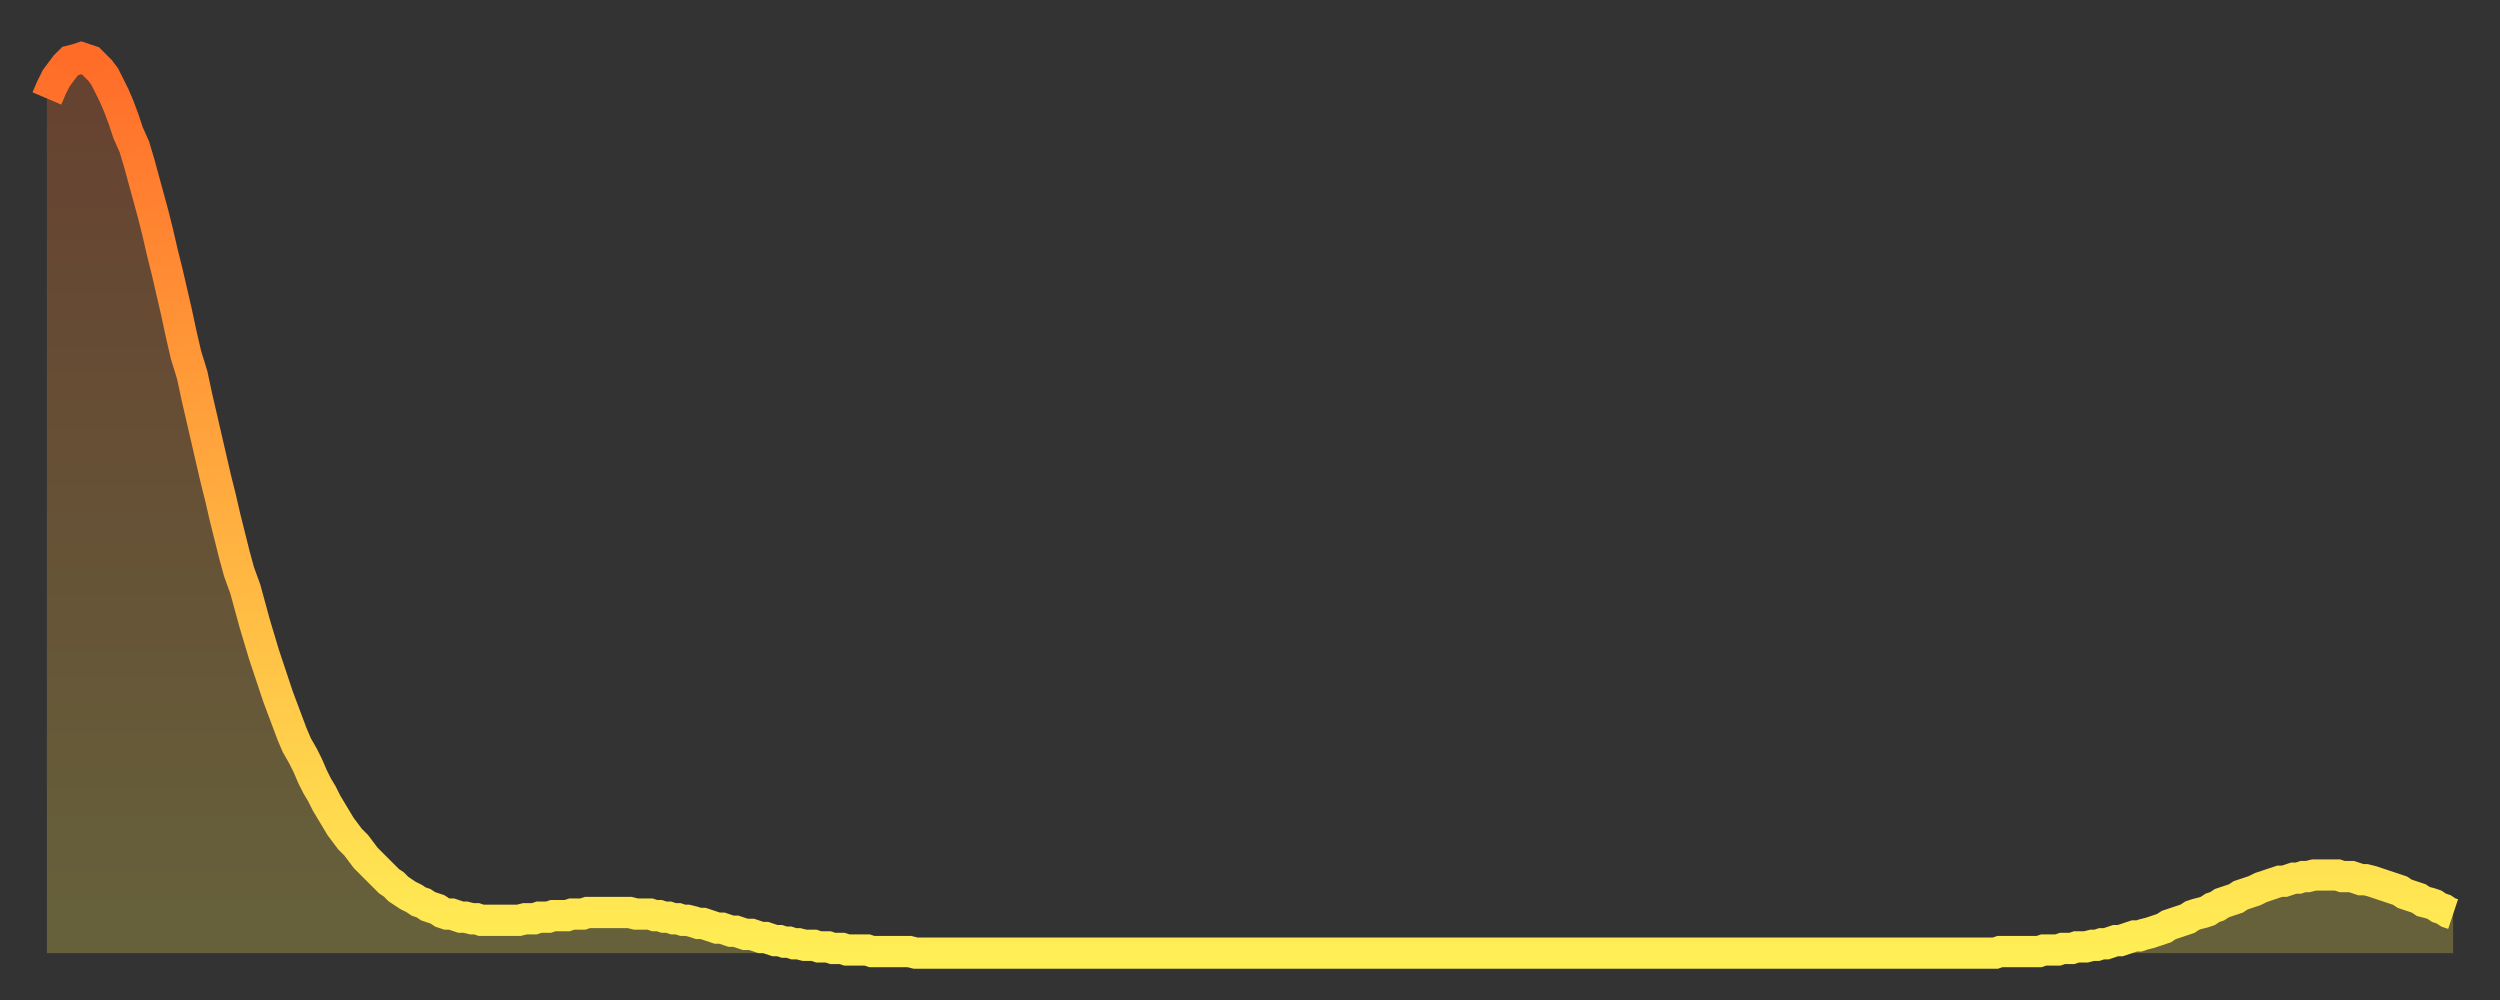
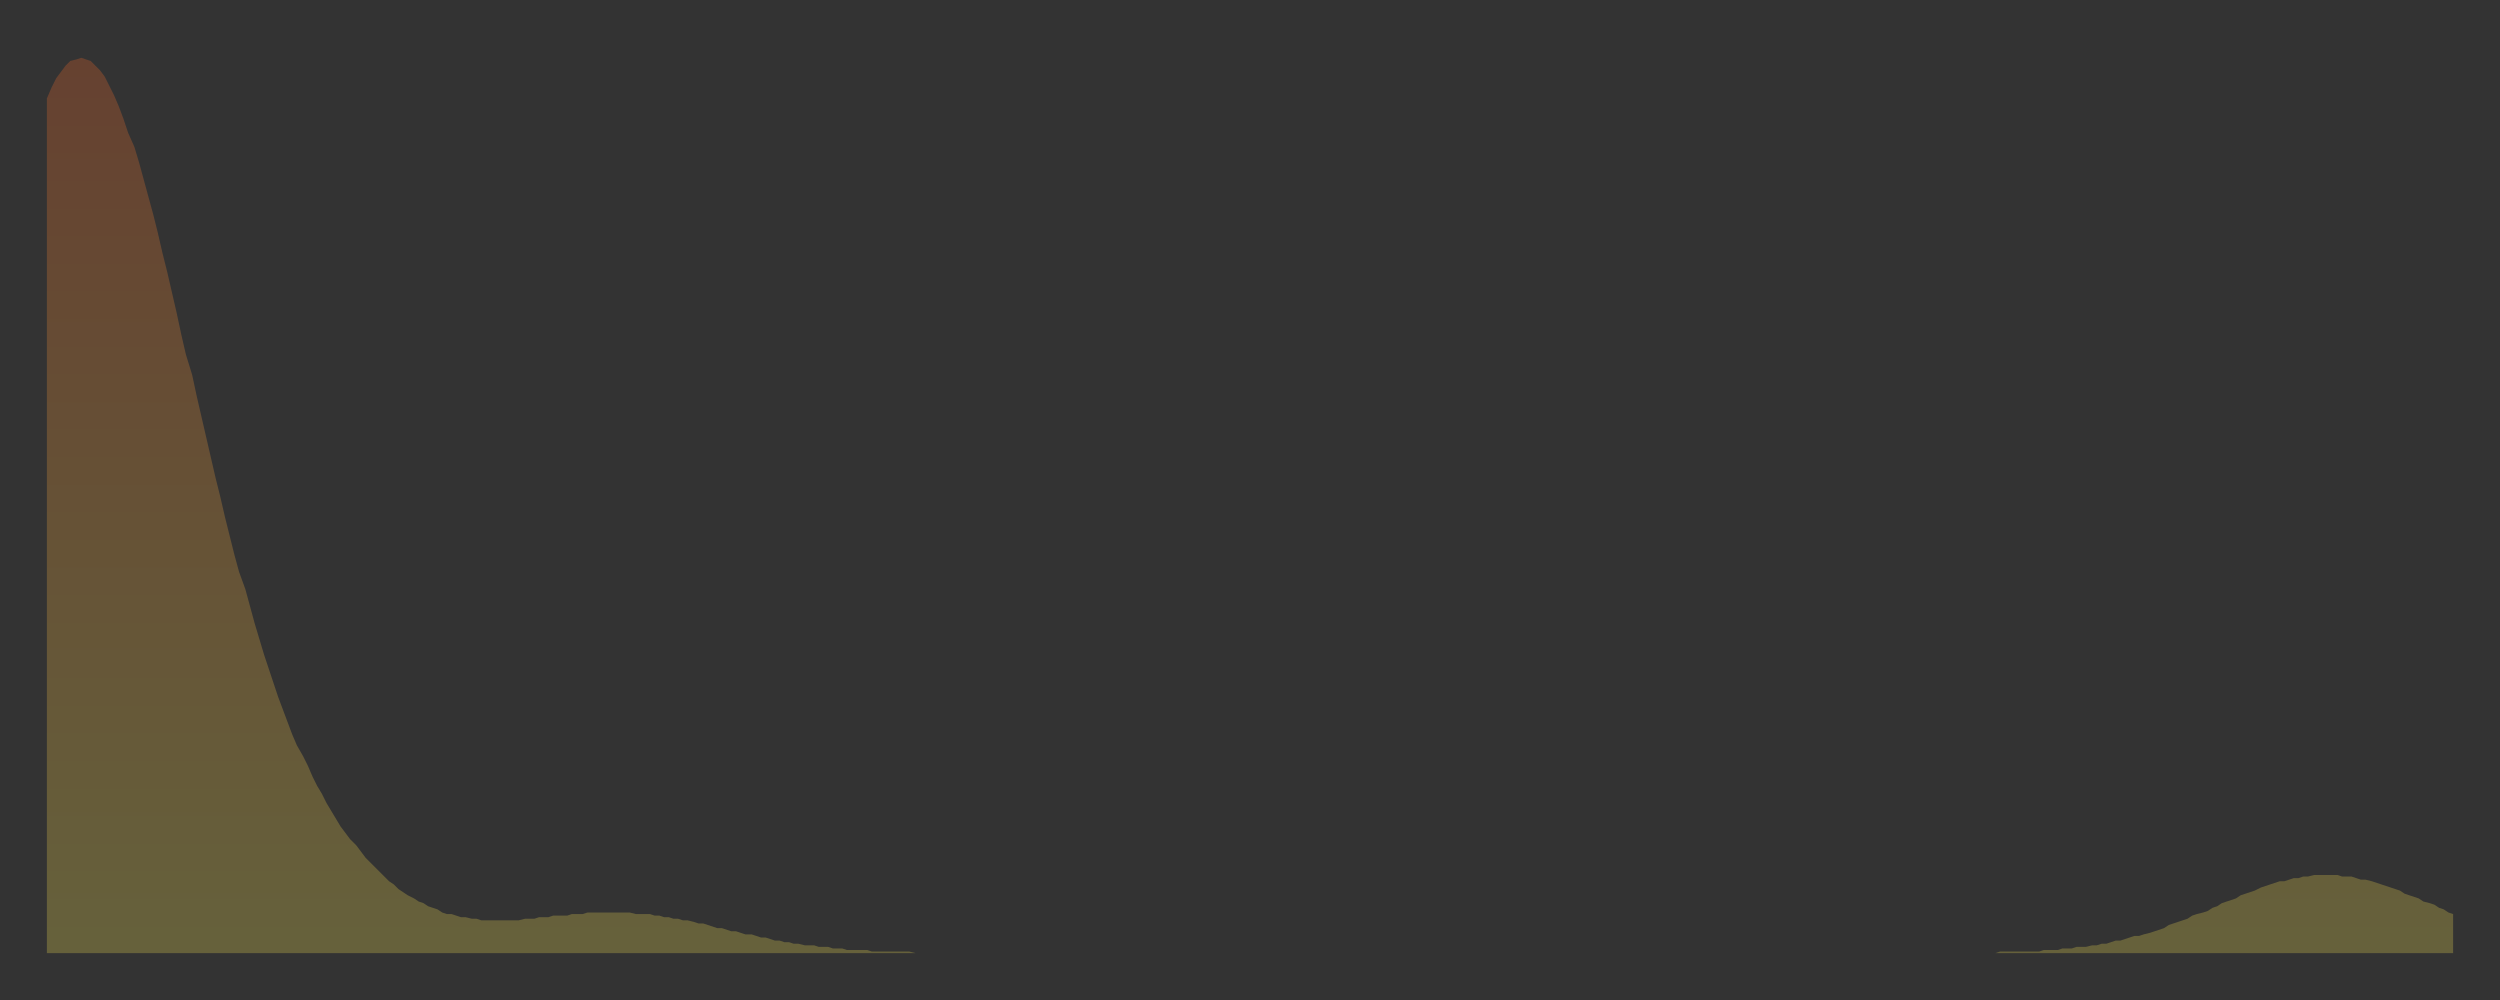
<svg xmlns="http://www.w3.org/2000/svg" baseProfile="full" height="64" version="1.1" width="160">
  <rect width="100%" height="100%" fill="#333333" stroke="none" />
  <defs>
    <linearGradient id="id3622008" x1="0" x2="0" y1="0" y2="1">
      <stop offset="0%" stop-color="#ff6c29" />
      <stop offset="50%" stop-color="#ffad3f" />
      <stop offset="100%" stop-color="#ffee55" />
    </linearGradient>
  </defs>
  <g transform="translate(3,3)">
    <g>
-       <path d="M 0.0 3.3 0.3 2.6 0.6 2.0 0.9 1.6 1.2 1.2 1.5 0.9 1.9 0.8 2.2 0.7 2.5 0.8 2.8 0.9 3.1 1.2 3.4 1.5 3.7 1.9 4.0 2.5 4.3 3.1 4.6 3.8 4.9 4.6 5.2 5.5 5.6 6.4 5.9 7.4 6.2 8.5 6.5 9.6 6.8 10.7 7.1 11.9 7.4 13.2 7.7 14.4 8.0 15.7 8.3 17.0 8.6 18.4 8.9 19.7 9.3 21.0 9.6 22.4 9.9 23.7 10.2 25.0 10.5 26.3 10.8 27.6 11.1 28.8 11.4 30.1 11.7 31.3 12.0 32.5 12.3 33.6 12.7 34.7 13.0 35.8 13.3 36.9 13.6 37.9 13.9 38.9 14.2 39.8 14.5 40.7 14.8 41.6 15.1 42.4 15.4 43.2 15.7 44.0 16.0 44.7 16.4 45.4 16.7 46.0 17.0 46.7 17.3 47.3 17.6 47.8 17.9 48.4 18.2 48.9 18.5 49.4 18.8 49.9 19.1 50.3 19.4 50.7 19.8 51.1 20.1 51.5 20.4 51.9 20.7 52.2 21.0 52.5 21.3 52.8 21.6 53.1 21.9 53.4 22.2 53.6 22.5 53.9 22.8 54.1 23.1 54.3 23.5 54.5 23.8 54.7 24.1 54.8 24.4 55.0 24.7 55.1 25.0 55.2 25.3 55.4 25.6 55.5 25.9 55.5 26.2 55.6 26.5 55.7 26.8 55.7 27.2 55.8 27.5 55.8 27.8 55.9 28.1 55.9 28.4 55.9 28.7 55.9 29.0 55.9 29.3 55.9 29.6 55.9 29.9 55.9 30.2 55.9 30.6 55.8 30.9 55.8 31.2 55.8 31.5 55.7 31.8 55.7 32.1 55.7 32.4 55.6 32.7 55.6 33.0 55.6 33.3 55.6 33.6 55.5 33.9 55.5 34.3 55.5 34.6 55.4 34.9 55.4 35.2 55.4 35.5 55.4 35.8 55.4 36.1 55.4 36.4 55.4 36.7 55.4 37.0 55.4 37.3 55.4 37.7 55.5 38.0 55.5 38.3 55.5 38.6 55.5 38.9 55.6 39.2 55.6 39.5 55.7 39.8 55.7 40.1 55.8 40.4 55.8 40.7 55.9 41.0 55.9 41.4 56.0 41.7 56.1 42.0 56.1 42.3 56.2 42.6 56.3 42.9 56.4 43.2 56.4 43.5 56.5 43.8 56.6 44.1 56.6 44.4 56.7 44.7 56.8 45.1 56.8 45.4 56.9 45.7 57.0 46.0 57.0 46.3 57.1 46.6 57.2 46.9 57.2 47.2 57.3 47.5 57.3 47.8 57.4 48.1 57.4 48.5 57.5 48.8 57.5 49.1 57.5 49.4 57.6 49.7 57.6 50.0 57.6 50.3 57.7 50.6 57.7 50.9 57.7 51.2 57.8 51.5 57.8 51.8 57.8 52.2 57.8 52.5 57.8 52.8 57.9 53.1 57.9 53.4 57.9 53.7 57.9 54.0 57.9 54.3 57.9 54.6 57.9 54.9 57.9 55.2 57.9 55.6 58.0 55.9 58.0 56.2 58.0 56.5 58.0 56.8 58.0 57.1 58.0 57.4 58.0 57.7 58.0 58.0 58.0 58.3 58.0 58.6 58.0 58.9 58.0 59.3 58.0 59.6 58.0 59.9 58.0 60.2 58.0 60.5 58.0 60.8 58.0 61.1 58.0 61.4 58.0 61.7 58.0 62.0 58.0 62.3 58.0 62.6 58.0 63.0 58.0 63.3 58.0 63.6 58.0 63.9 58.0 64.2 58.0 64.5 58.0 64.8 58.0 65.1 58.0 65.4 58.0 65.7 58.0 66.0 58.0 66.4 58.0 66.7 58.0 67.0 58.0 67.3 58.0 67.6 58.0 67.9 58.0 68.2 58.0 68.5 58.0 68.8 58.0 69.1 58.0 69.4 58.0 69.7 58.0 70.1 58.0 70.4 58.0 70.7 58.0 71.0 58.0 71.3 58.0 71.6 58.0 71.9 58.0 72.2 58.0 72.5 58.0 72.8 58.0 73.1 58.0 73.5 58.0 73.8 58.0 74.1 58.0 74.4 58.0 74.7 58.0 75.0 58.0 75.3 58.0 75.6 58.0 75.9 58.0 76.2 58.0 76.5 58.0 76.8 58.0 77.2 58.0 77.5 58.0 77.8 58.0 78.1 58.0 78.4 58.0 78.7 58.0 79.0 58.0 79.3 58.0 79.6 58.0 79.9 58.0 80.2 58.0 80.5 58.0 80.9 58.0 81.2 58.0 81.5 58.0 81.8 58.0 82.1 58.0 82.4 58.0 82.7 58.0 83.0 58.0 83.3 58.0 83.6 58.0 83.9 58.0 84.3 58.0 84.6 58.0 84.9 58.0 85.2 58.0 85.5 58.0 85.8 58.0 86.1 58.0 86.4 58.0 86.7 58.0 87.0 58.0 87.3 58.0 87.6 58.0 88.0 58.0 88.3 58.0 88.6 58.0 88.9 58.0 89.2 58.0 89.5 58.0 89.8 58.0 90.1 58.0 90.4 58.0 90.7 58.0 91.0 58.0 91.4 58.0 91.7 58.0 92.0 58.0 92.3 58.0 92.6 58.0 92.9 58.0 93.2 58.0 93.5 58.0 93.8 58.0 94.1 58.0 94.4 58.0 94.7 58.0 95.1 58.0 95.4 58.0 95.7 58.0 96.0 58.0 96.3 58.0 96.6 58.0 96.9 58.0 97.2 58.0 97.5 58.0 97.8 58.0 98.1 58.0 98.4 58.0 98.8 58.0 99.1 58.0 99.4 58.0 99.7 58.0 100.0 58.0 100.3 58.0 100.6 58.0 100.9 58.0 101.2 58.0 101.5 58.0 101.8 58.0 102.2 58.0 102.5 58.0 102.8 58.0 103.1 58.0 103.4 58.0 103.7 58.0 104.0 58.0 104.3 58.0 104.6 58.0 104.9 58.0 105.2 58.0 105.5 58.0 105.9 58.0 106.2 58.0 106.5 58.0 106.8 58.0 107.1 58.0 107.4 58.0 107.7 58.0 108.0 58.0 108.3 58.0 108.6 58.0 108.9 58.0 109.3 58.0 109.6 58.0 109.9 58.0 110.2 58.0 110.5 58.0 110.8 58.0 111.1 58.0 111.4 58.0 111.7 58.0 112.0 58.0 112.3 58.0 112.6 58.0 113.0 58.0 113.3 58.0 113.6 58.0 113.9 58.0 114.2 58.0 114.5 58.0 114.8 58.0 115.1 58.0 115.4 58.0 115.7 58.0 116.0 58.0 116.3 58.0 116.7 58.0 117.0 58.0 117.3 58.0 117.6 58.0 117.9 58.0 118.2 58.0 118.5 58.0 118.8 58.0 119.1 58.0 119.4 58.0 119.7 58.0 120.1 58.0 120.4 58.0 120.7 58.0 121.0 58.0 121.3 58.0 121.6 58.0 121.9 58.0 122.2 58.0 122.5 58.0 122.8 58.0 123.1 58.0 123.4 58.0 123.8 58.0 124.1 58.0 124.4 58.0 124.7 58.0 125.0 57.9 125.3 57.9 125.6 57.9 125.9 57.9 126.2 57.9 126.5 57.9 126.8 57.9 127.2 57.9 127.5 57.9 127.8 57.8 128.1 57.8 128.4 57.8 128.7 57.8 129.0 57.7 129.3 57.7 129.6 57.7 129.9 57.6 130.2 57.6 130.5 57.6 130.9 57.5 131.2 57.5 131.5 57.4 131.8 57.4 132.1 57.3 132.4 57.2 132.7 57.2 133.0 57.1 133.3 57.0 133.6 56.9 133.9 56.9 134.2 56.8 134.6 56.7 134.9 56.6 135.2 56.5 135.5 56.4 135.8 56.2 136.1 56.1 136.4 56.0 136.7 55.9 137.0 55.8 137.3 55.6 137.6 55.5 138.0 55.4 138.3 55.3 138.6 55.1 138.9 55.0 139.2 54.8 139.5 54.7 139.8 54.6 140.1 54.5 140.4 54.3 140.7 54.2 141.0 54.1 141.3 54.0 141.7 53.8 142.0 53.7 142.3 53.6 142.6 53.5 142.9 53.4 143.2 53.4 143.5 53.3 143.8 53.2 144.1 53.2 144.4 53.1 144.7 53.1 145.1 53.0 145.4 53.0 145.7 53.0 146.0 53.0 146.3 53.0 146.6 53.0 146.9 53.1 147.2 53.1 147.5 53.1 147.8 53.2 148.1 53.3 148.4 53.3 148.8 53.4 149.1 53.5 149.4 53.6 149.7 53.7 150.0 53.8 150.3 53.9 150.6 54.0 150.9 54.2 151.2 54.3 151.5 54.4 151.8 54.5 152.1 54.7 152.5 54.8 152.8 54.9 153.1 55.1 153.4 55.2 153.7 55.4 154.0 55.5" fill="none" id="graph-curve" opacity="1" stroke="url(#id3622008)" stroke-width="2" />
      <path d="M 0 58 L 0.0 3.3 0.3 2.6 0.6 2.0 0.9 1.6 1.2 1.2 1.5 0.9 1.9 0.8 2.2 0.7 2.5 0.8 2.8 0.9 3.1 1.2 3.4 1.5 3.7 1.9 4.0 2.5 4.3 3.1 4.6 3.8 4.9 4.6 5.2 5.5 5.6 6.4 5.9 7.4 6.2 8.5 6.5 9.6 6.8 10.7 7.1 11.9 7.4 13.2 7.7 14.4 8.0 15.7 8.3 17.0 8.6 18.4 8.9 19.7 9.3 21.0 9.6 22.4 9.9 23.7 10.2 25.0 10.5 26.3 10.8 27.6 11.1 28.8 11.4 30.1 11.7 31.3 12.0 32.5 12.3 33.6 12.7 34.7 13.0 35.8 13.3 36.9 13.6 37.9 13.9 38.9 14.2 39.8 14.5 40.7 14.8 41.6 15.1 42.4 15.4 43.2 15.7 44.0 16.0 44.7 16.4 45.4 16.7 46.0 17.0 46.7 17.3 47.3 17.6 47.8 17.9 48.4 18.2 48.9 18.5 49.4 18.8 49.9 19.1 50.3 19.4 50.7 19.8 51.1 20.1 51.5 20.4 51.9 20.7 52.2 21.0 52.5 21.3 52.8 21.6 53.1 21.9 53.4 22.2 53.6 22.5 53.9 22.8 54.1 23.1 54.3 23.5 54.5 23.8 54.7 24.1 54.8 24.4 55.0 24.7 55.1 25.0 55.2 25.3 55.4 25.6 55.5 25.9 55.5 26.2 55.6 26.5 55.7 26.8 55.7 27.2 55.8 27.5 55.8 27.8 55.9 28.1 55.9 28.4 55.9 28.7 55.9 29.0 55.9 29.3 55.9 29.6 55.9 29.9 55.9 30.2 55.9 30.6 55.8 30.9 55.8 31.2 55.8 31.5 55.7 31.8 55.7 32.1 55.7 32.4 55.6 32.7 55.6 33.0 55.6 33.3 55.6 33.6 55.5 33.9 55.5 34.3 55.5 34.6 55.4 34.9 55.4 35.2 55.4 35.5 55.4 35.8 55.4 36.1 55.4 36.4 55.4 36.7 55.4 37.0 55.4 37.3 55.4 37.7 55.5 38.0 55.5 38.3 55.5 38.6 55.5 38.9 55.6 39.2 55.6 39.5 55.7 39.8 55.7 40.1 55.8 40.4 55.8 40.7 55.9 41.0 55.9 41.4 56.0 41.7 56.1 42.0 56.1 42.3 56.2 42.6 56.3 42.9 56.4 43.2 56.4 43.5 56.5 43.8 56.6 44.1 56.6 44.4 56.7 44.7 56.8 45.1 56.8 45.4 56.9 45.7 57.0 46.0 57.0 46.3 57.1 46.6 57.2 46.9 57.2 47.2 57.3 47.5 57.3 47.8 57.4 48.1 57.4 48.5 57.5 48.8 57.5 49.1 57.5 49.4 57.6 49.7 57.6 50.0 57.6 50.3 57.7 50.6 57.7 50.9 57.7 51.2 57.8 51.5 57.8 51.8 57.8 52.2 57.8 52.5 57.8 52.8 57.9 53.1 57.9 53.4 57.9 53.7 57.9 54.0 57.9 54.3 57.9 54.6 57.9 54.9 57.9 55.2 57.9 55.6 58.0 55.9 58.0 56.2 58.0 56.5 58.0 56.8 58.0 57.1 58.0 57.4 58.0 57.7 58.0 58.0 58.0 58.3 58.0 58.6 58.0 58.9 58.0 59.3 58.0 59.6 58.0 59.9 58.0 60.2 58.0 60.5 58.0 60.8 58.0 61.1 58.0 61.4 58.0 61.7 58.0 62.0 58.0 62.3 58.0 62.6 58.0 63.0 58.0 63.3 58.0 63.6 58.0 63.9 58.0 64.2 58.0 64.5 58.0 64.8 58.0 65.1 58.0 65.4 58.0 65.7 58.0 66.0 58.0 66.4 58.0 66.7 58.0 67.0 58.0 67.3 58.0 67.6 58.0 67.9 58.0 68.2 58.0 68.5 58.0 68.8 58.0 69.1 58.0 69.4 58.0 69.7 58.0 70.1 58.0 70.4 58.0 70.7 58.0 71.0 58.0 71.3 58.0 71.6 58.0 71.9 58.0 72.2 58.0 72.5 58.0 72.8 58.0 73.1 58.0 73.5 58.0 73.8 58.0 74.1 58.0 74.4 58.0 74.7 58.0 75.0 58.0 75.3 58.0 75.6 58.0 75.9 58.0 76.2 58.0 76.5 58.0 76.8 58.0 77.2 58.0 77.5 58.0 77.8 58.0 78.1 58.0 78.4 58.0 78.7 58.0 79.0 58.0 79.3 58.0 79.6 58.0 79.9 58.0 80.2 58.0 80.5 58.0 80.9 58.0 81.2 58.0 81.5 58.0 81.8 58.0 82.1 58.0 82.4 58.0 82.7 58.0 83.0 58.0 83.3 58.0 83.6 58.0 83.9 58.0 84.3 58.0 84.6 58.0 84.9 58.0 85.2 58.0 85.5 58.0 85.8 58.0 86.1 58.0 86.4 58.0 86.7 58.0 87.0 58.0 87.3 58.0 87.6 58.0 88.0 58.0 88.3 58.0 88.6 58.0 88.9 58.0 89.2 58.0 89.5 58.0 89.8 58.0 90.1 58.0 90.4 58.0 90.7 58.0 91.0 58.0 91.4 58.0 91.7 58.0 92.0 58.0 92.3 58.0 92.6 58.0 92.9 58.0 93.2 58.0 93.5 58.0 93.8 58.0 94.1 58.0 94.4 58.0 94.7 58.0 95.1 58.0 95.4 58.0 95.7 58.0 96.0 58.0 96.3 58.0 96.6 58.0 96.9 58.0 97.2 58.0 97.5 58.0 97.8 58.0 98.1 58.0 98.4 58.0 98.8 58.0 99.1 58.0 99.4 58.0 99.7 58.0 100.0 58.0 100.3 58.0 100.6 58.0 100.9 58.0 101.2 58.0 101.5 58.0 101.8 58.0 102.2 58.0 102.5 58.0 102.8 58.0 103.1 58.0 103.4 58.0 103.7 58.0 104.0 58.0 104.3 58.0 104.6 58.0 104.9 58.0 105.2 58.0 105.5 58.0 105.9 58.0 106.2 58.0 106.5 58.0 106.8 58.0 107.1 58.0 107.4 58.0 107.7 58.0 108.0 58.0 108.3 58.0 108.6 58.0 108.9 58.0 109.3 58.0 109.6 58.0 109.9 58.0 110.2 58.0 110.5 58.0 110.8 58.0 111.1 58.0 111.4 58.0 111.7 58.0 112.0 58.0 112.3 58.0 112.6 58.0 113.0 58.0 113.3 58.0 113.6 58.0 113.9 58.0 114.2 58.0 114.5 58.0 114.8 58.0 115.1 58.0 115.4 58.0 115.7 58.0 116.0 58.0 116.3 58.0 116.7 58.0 117.0 58.0 117.3 58.0 117.6 58.0 117.9 58.0 118.2 58.0 118.5 58.0 118.8 58.0 119.1 58.0 119.4 58.0 119.7 58.0 120.1 58.0 120.4 58.0 120.7 58.0 121.0 58.0 121.3 58.0 121.6 58.0 121.9 58.0 122.2 58.0 122.5 58.0 122.8 58.0 123.1 58.0 123.4 58.0 123.8 58.0 124.1 58.0 124.4 58.0 124.7 58.0 125.0 57.9 125.3 57.9 125.6 57.9 125.9 57.9 126.2 57.9 126.5 57.9 126.8 57.9 127.2 57.9 127.5 57.9 127.8 57.8 128.1 57.8 128.4 57.8 128.7 57.8 129.0 57.7 129.3 57.7 129.6 57.7 129.9 57.6 130.2 57.6 130.5 57.6 130.9 57.5 131.2 57.5 131.5 57.4 131.8 57.4 132.1 57.3 132.4 57.2 132.7 57.2 133.0 57.1 133.3 57.0 133.6 56.9 133.9 56.9 134.2 56.8 134.6 56.7 134.9 56.6 135.2 56.5 135.5 56.4 135.8 56.2 136.1 56.1 136.4 56.0 136.7 55.9 137.0 55.8 137.3 55.6 137.6 55.5 138.0 55.4 138.3 55.3 138.6 55.1 138.9 55.0 139.2 54.8 139.5 54.7 139.8 54.6 140.1 54.5 140.4 54.3 140.7 54.2 141.0 54.1 141.3 54.0 141.7 53.8 142.0 53.7 142.3 53.6 142.6 53.5 142.9 53.4 143.2 53.4 143.5 53.3 143.8 53.2 144.1 53.2 144.4 53.1 144.7 53.1 145.1 53.0 145.4 53.0 145.7 53.0 146.0 53.0 146.3 53.0 146.6 53.0 146.9 53.1 147.2 53.1 147.5 53.1 147.8 53.2 148.1 53.3 148.4 53.3 148.8 53.4 149.1 53.5 149.4 53.6 149.7 53.7 150.0 53.8 150.3 53.9 150.6 54.0 150.9 54.2 151.2 54.3 151.5 54.4 151.8 54.5 152.1 54.7 152.5 54.8 152.8 54.9 153.1 55.1 153.4 55.2 153.7 55.4 154.0 55.5 154 58" fill="url(#id3622008)" fill-opacity=".25" id="graph-shadow" />
    </g>
  </g>
</svg>